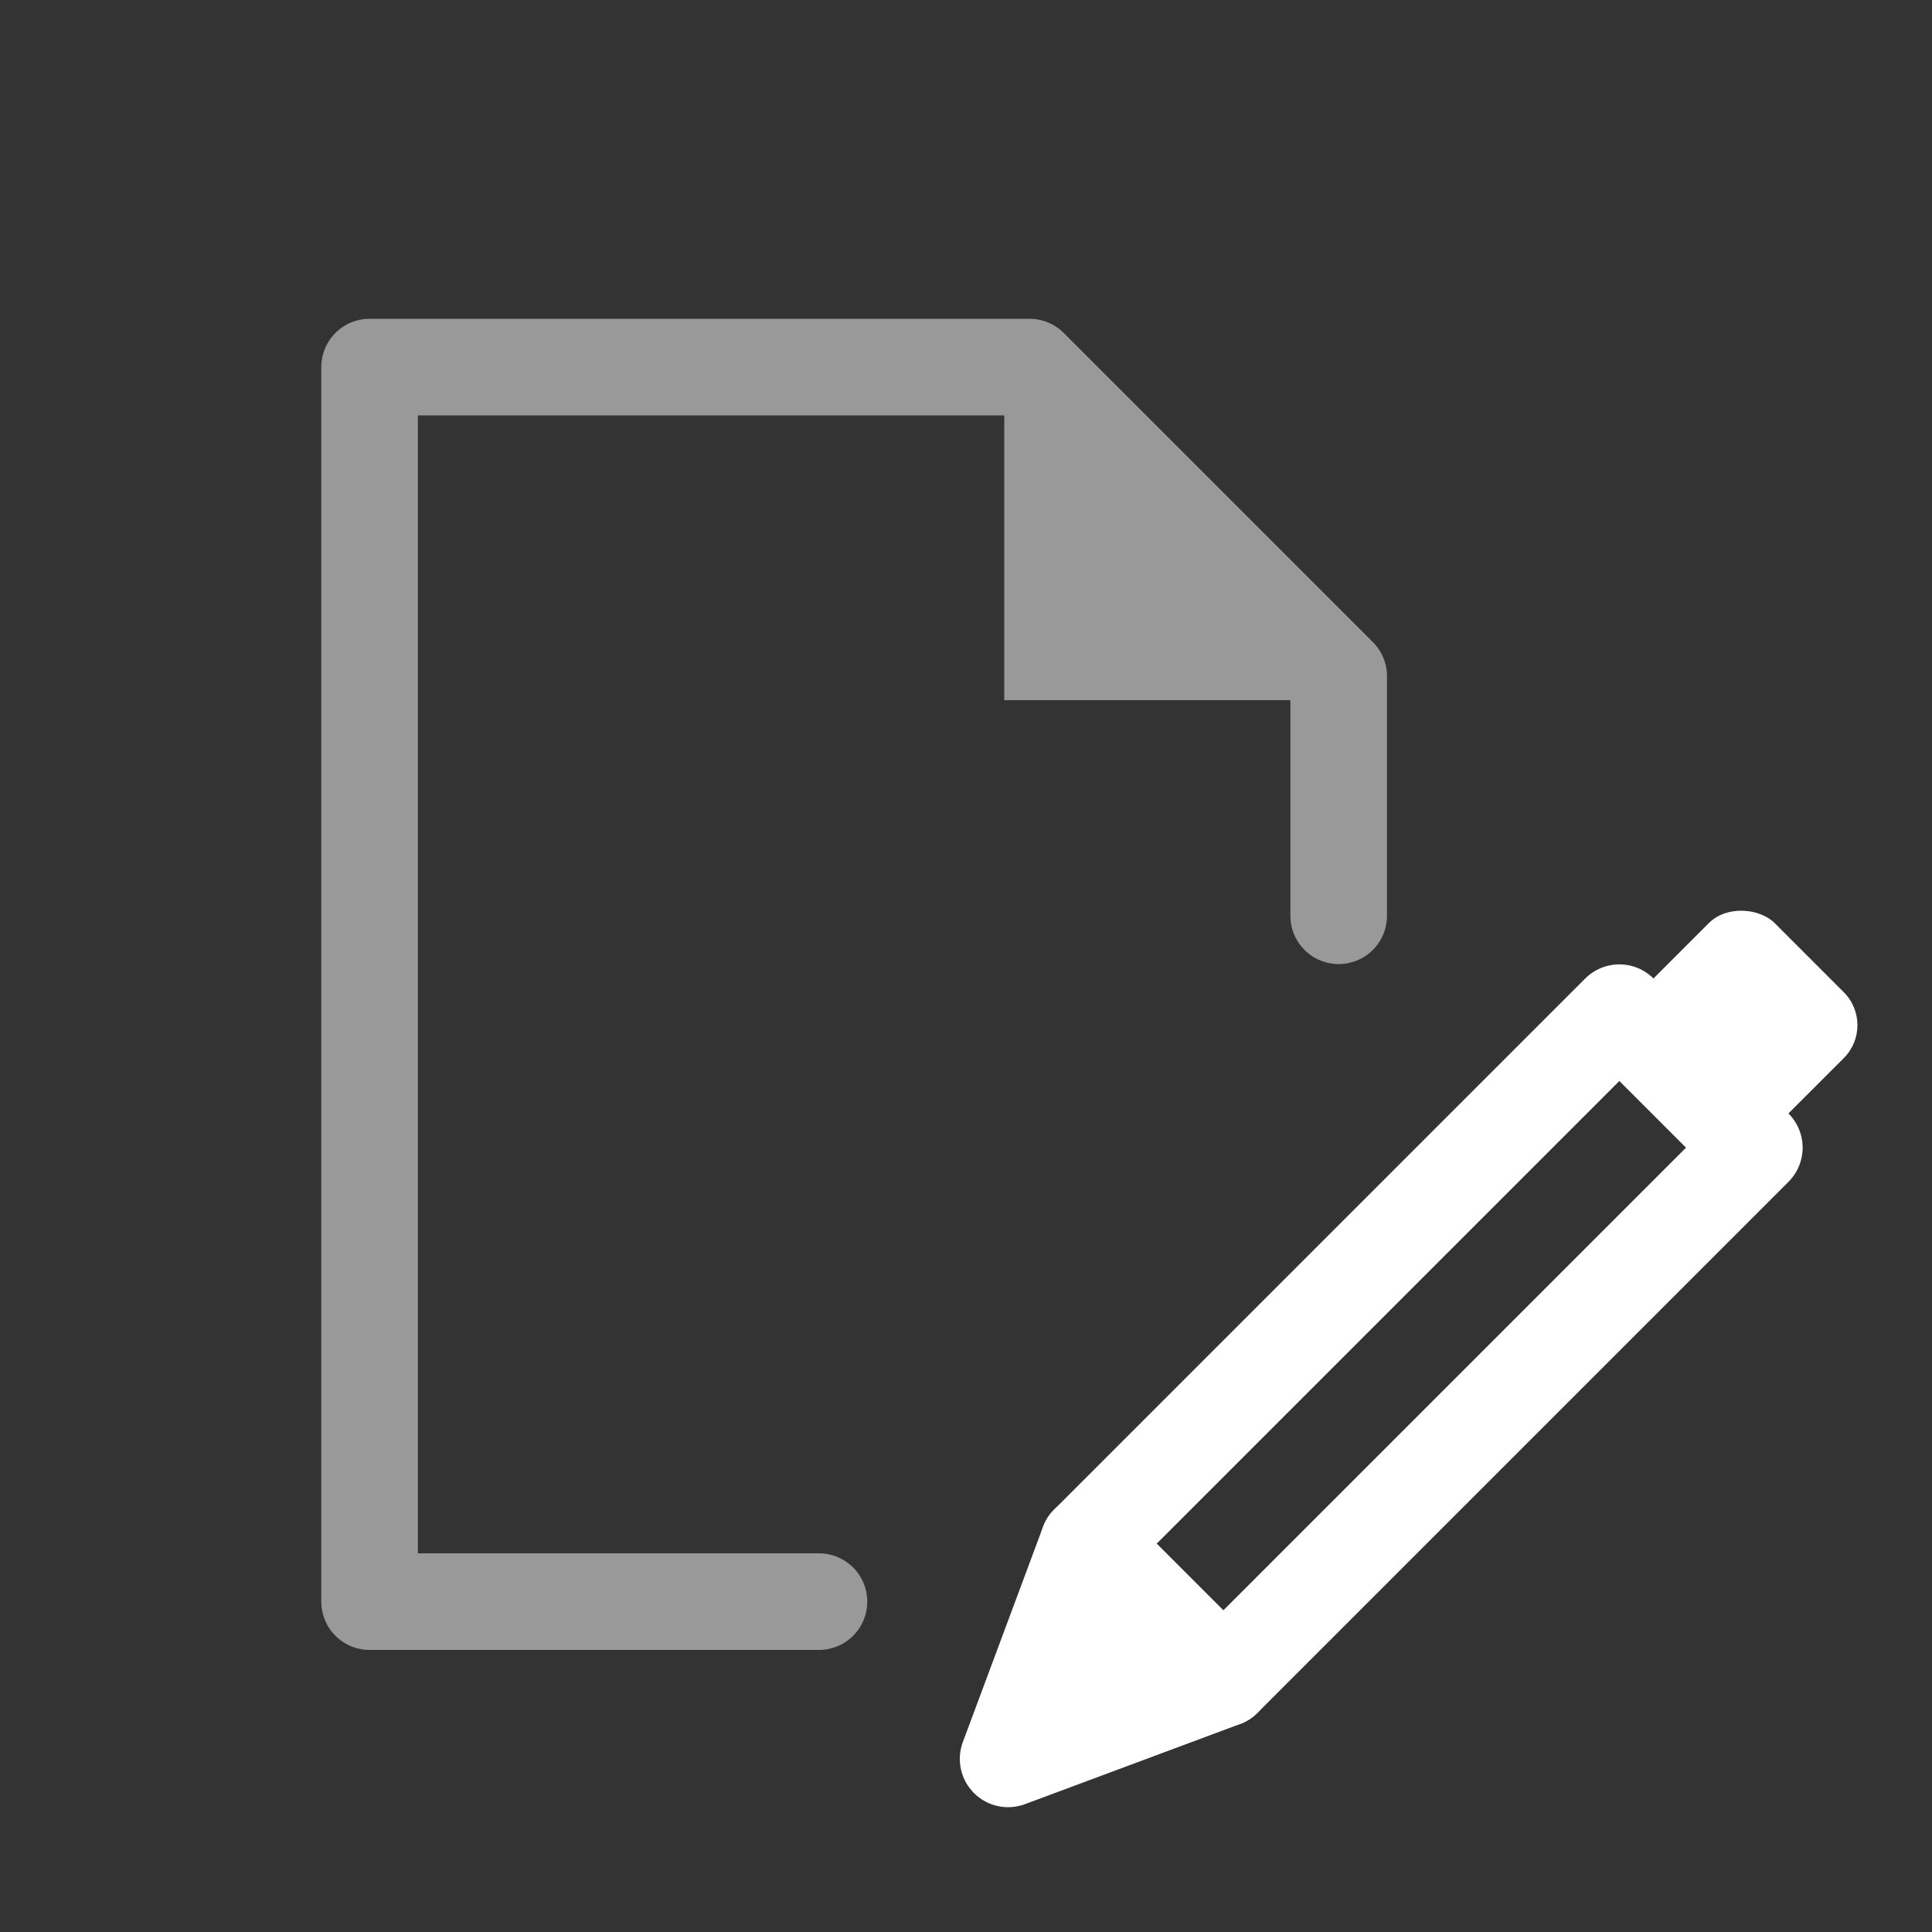
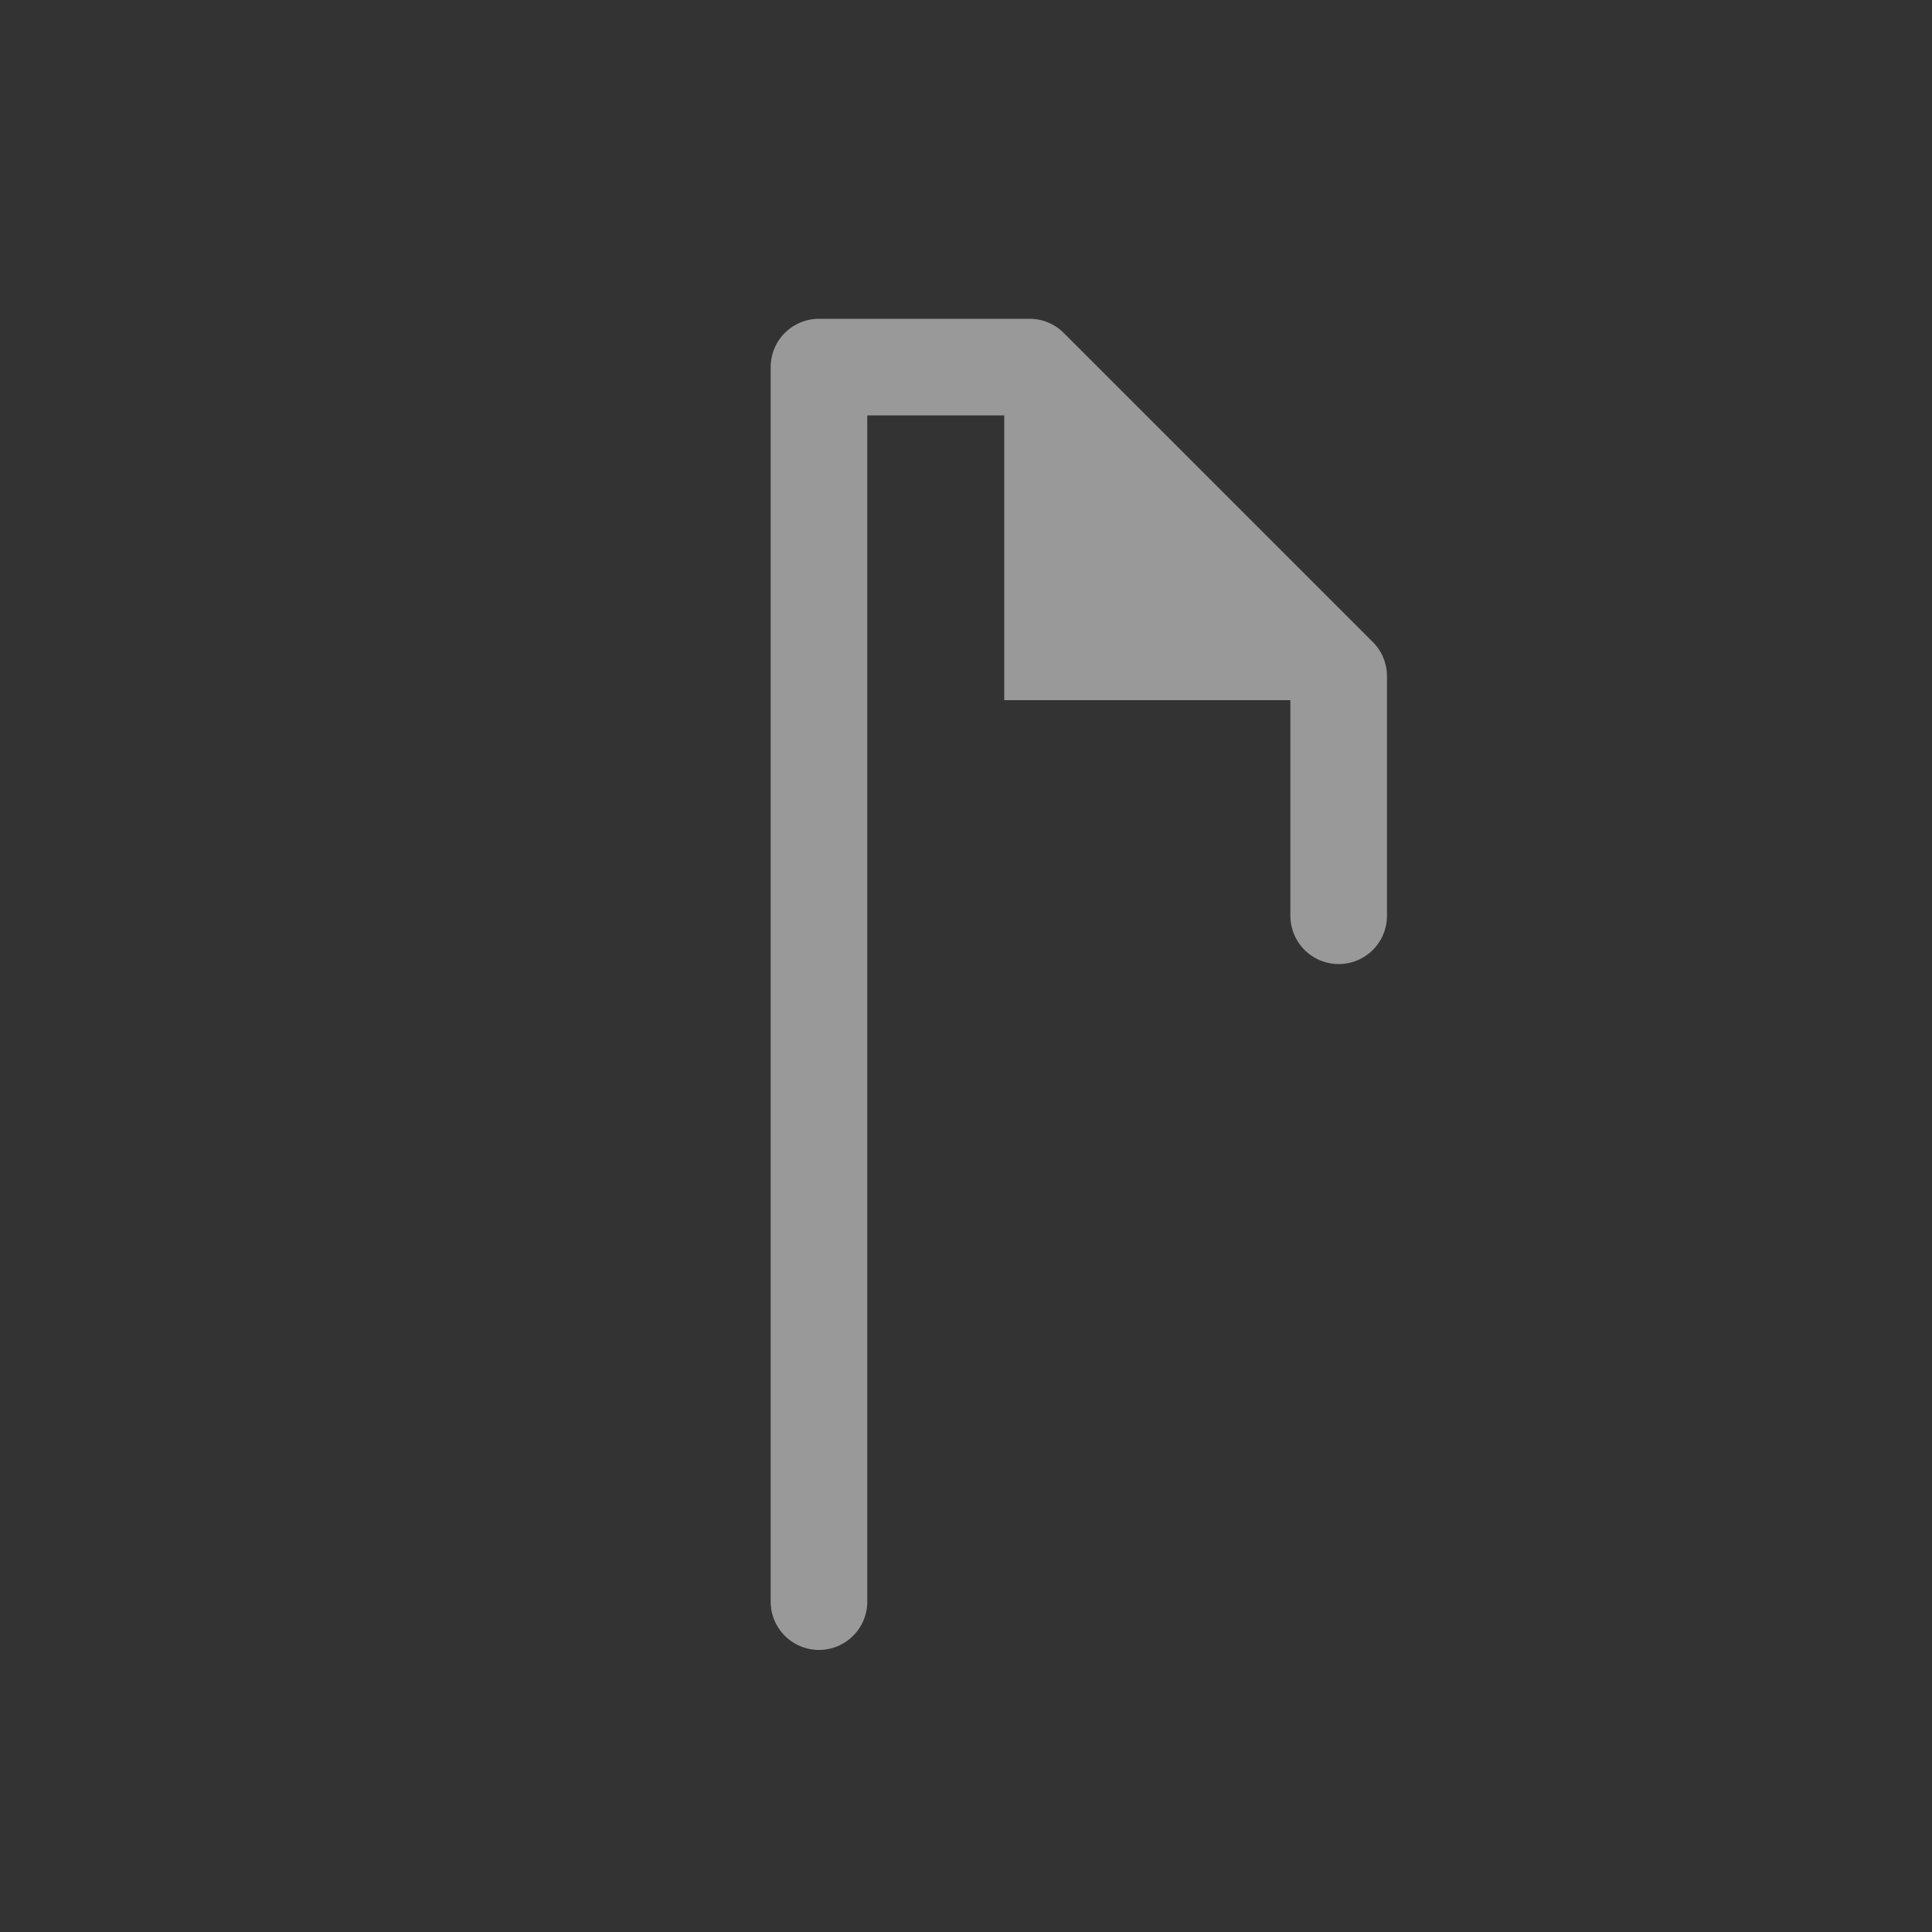
<svg xmlns="http://www.w3.org/2000/svg" width="100" height="100" viewBox="0 0 100 100">
  <rect x="0" y="0" width="100" height="100" fill="#333333" stroke="none" />
  <g id="main">
    <g>
-       <rect x="54.13" y="64.71" width="38.87" height="9.88" transform="translate(-27.7 72.42) rotate(-45)" fill="none" stroke="#fff" stroke-linecap="round" stroke-linejoin="round" stroke-width="5" />
-       <rect x="86" y="47.8" width="8.97" height="9.88" rx="2.41" transform="translate(191.75 26.05) rotate(135)" fill="#fff" />
-       <polygon points="56.33 79.9 52.18 91.04 63.32 86.89 56.33 79.9" fill="#fff" stroke="#fff" stroke-linecap="round" stroke-linejoin="round" stroke-width="5" />
-     </g>
+       </g>
    <g opacity="0.5">
-       <path d="M42.39,82.9H19.13V19H53.29l16,16V47.4" fill="none" stroke="#fff" stroke-linecap="round" stroke-linejoin="round" stroke-width="5" />
+       <path d="M42.39,82.9V19H53.29l16,16V47.4" fill="none" stroke="#fff" stroke-linecap="round" stroke-linejoin="round" stroke-width="5" />
      <polygon points="51.98 19 51.98 36.24 69.29 36.24 51.98 19" fill="#fff" />
    </g>
  </g>
</svg>